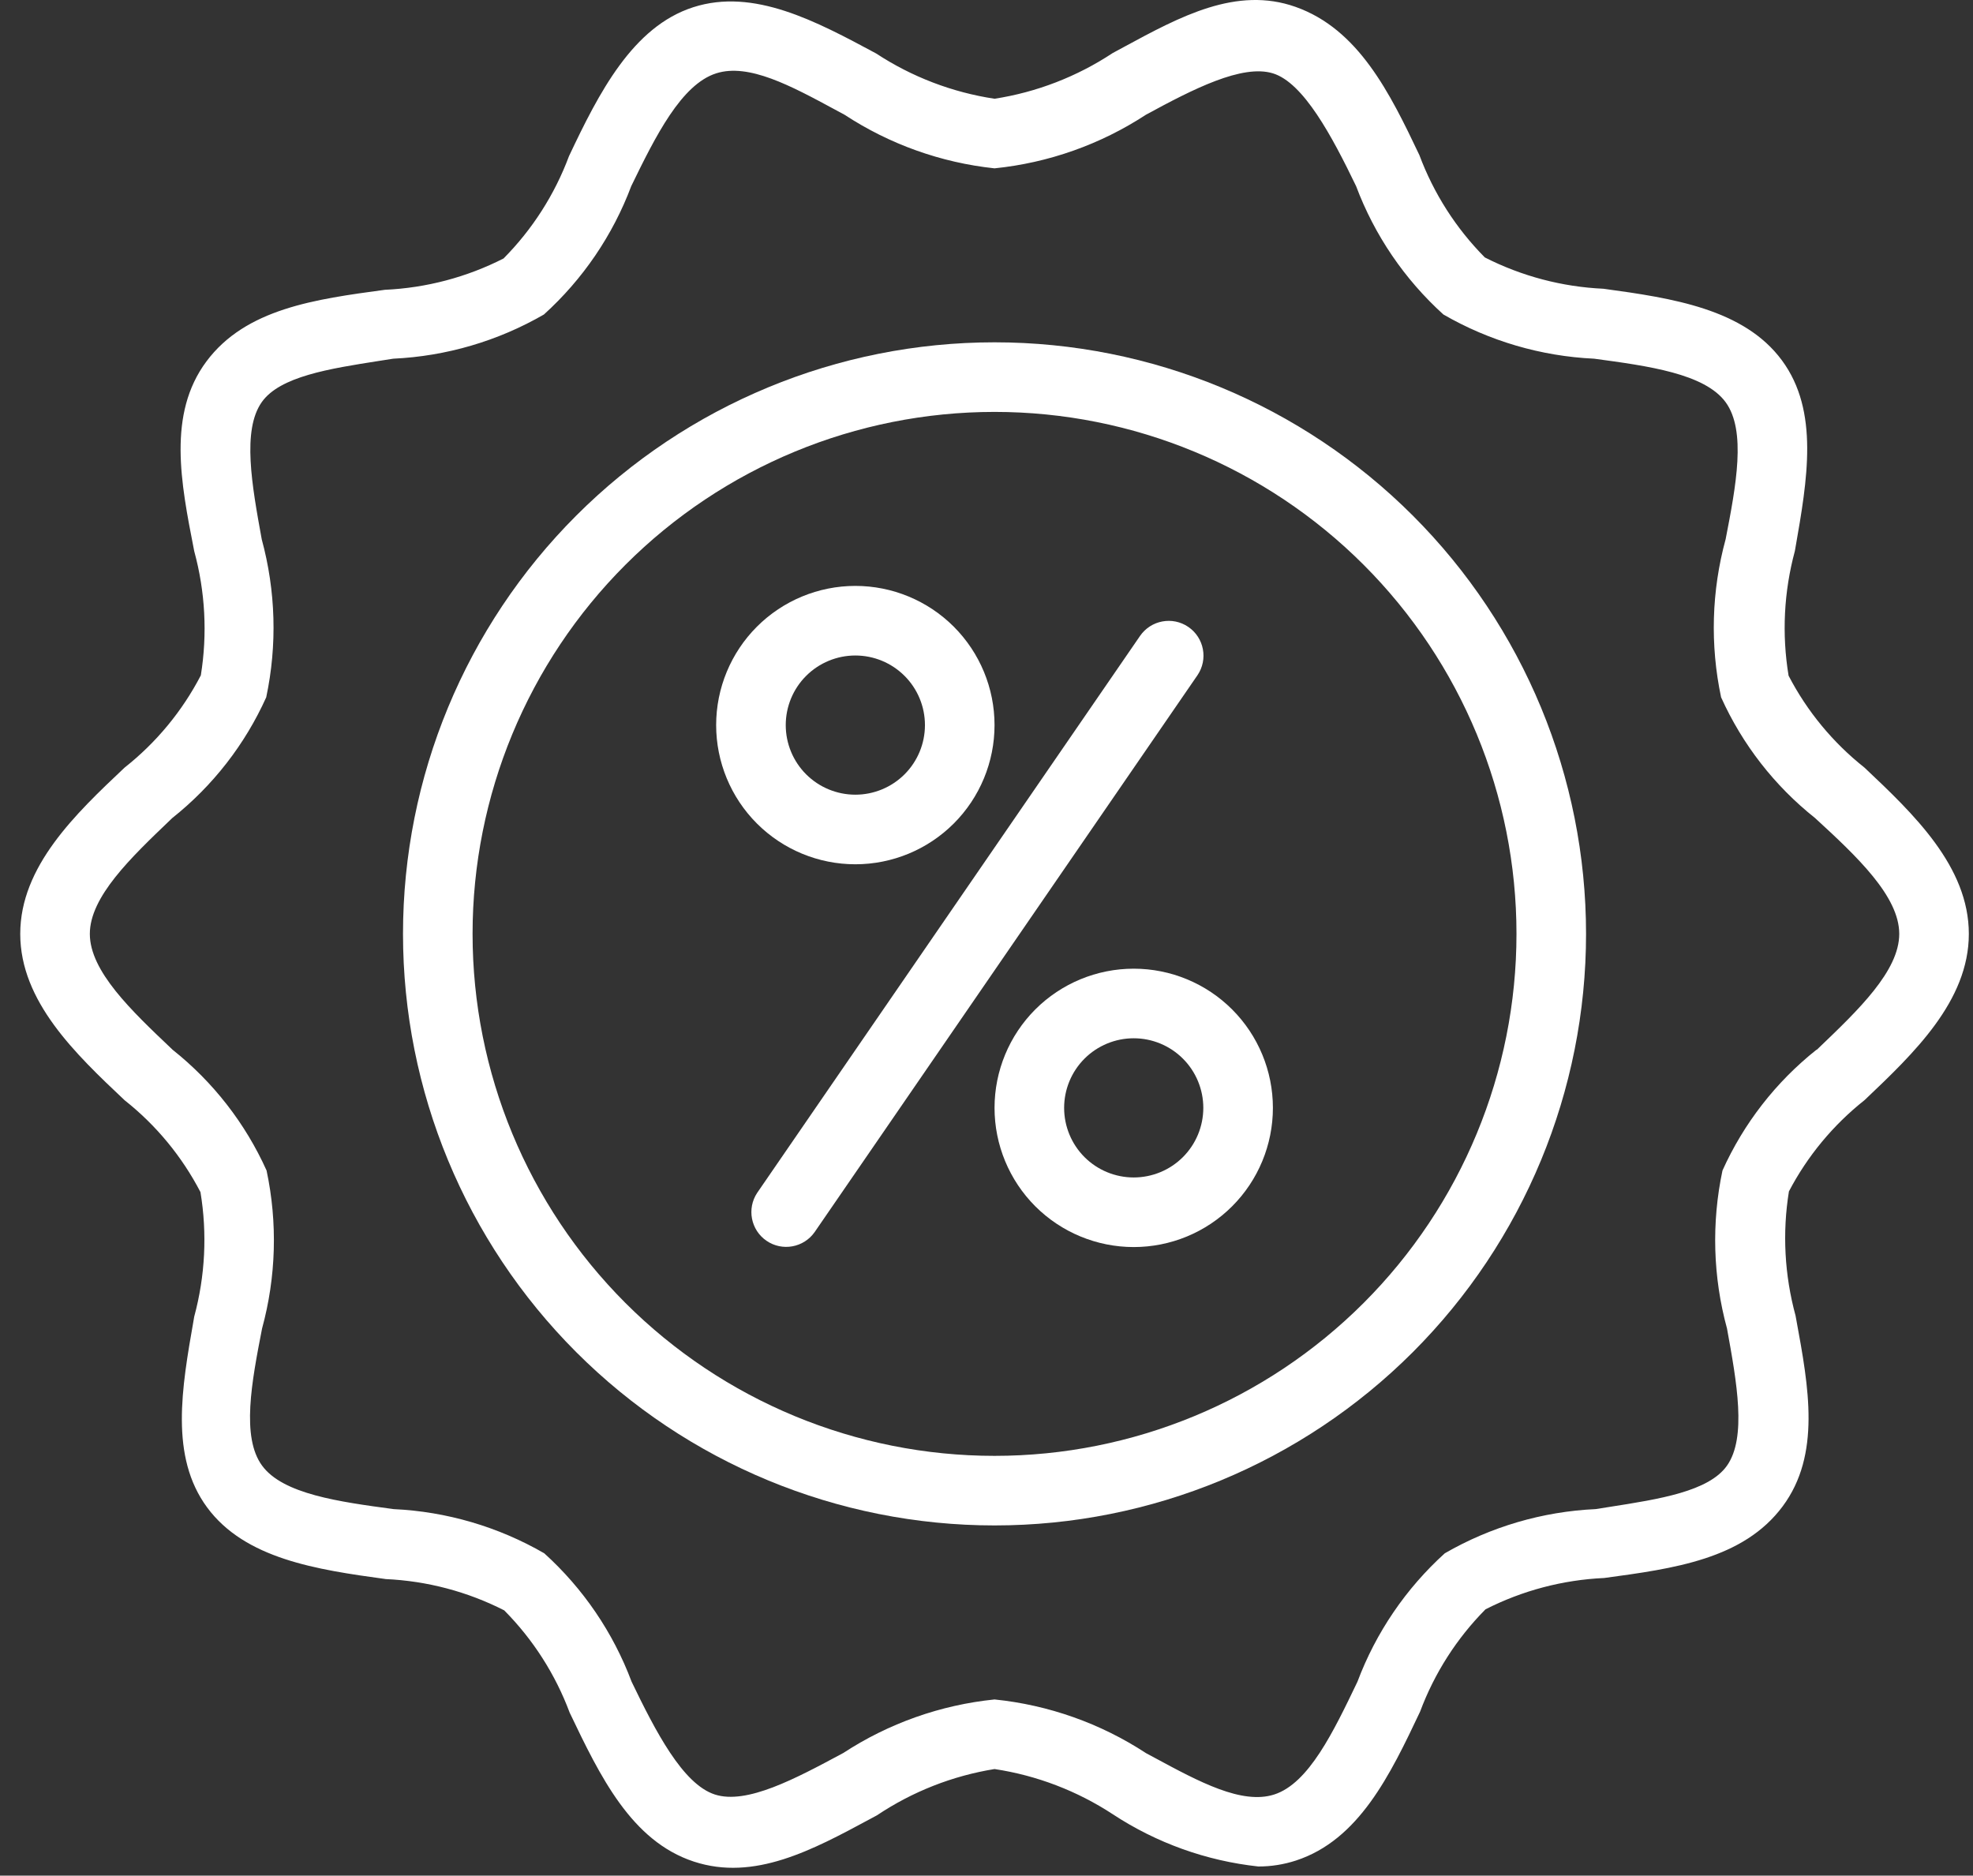
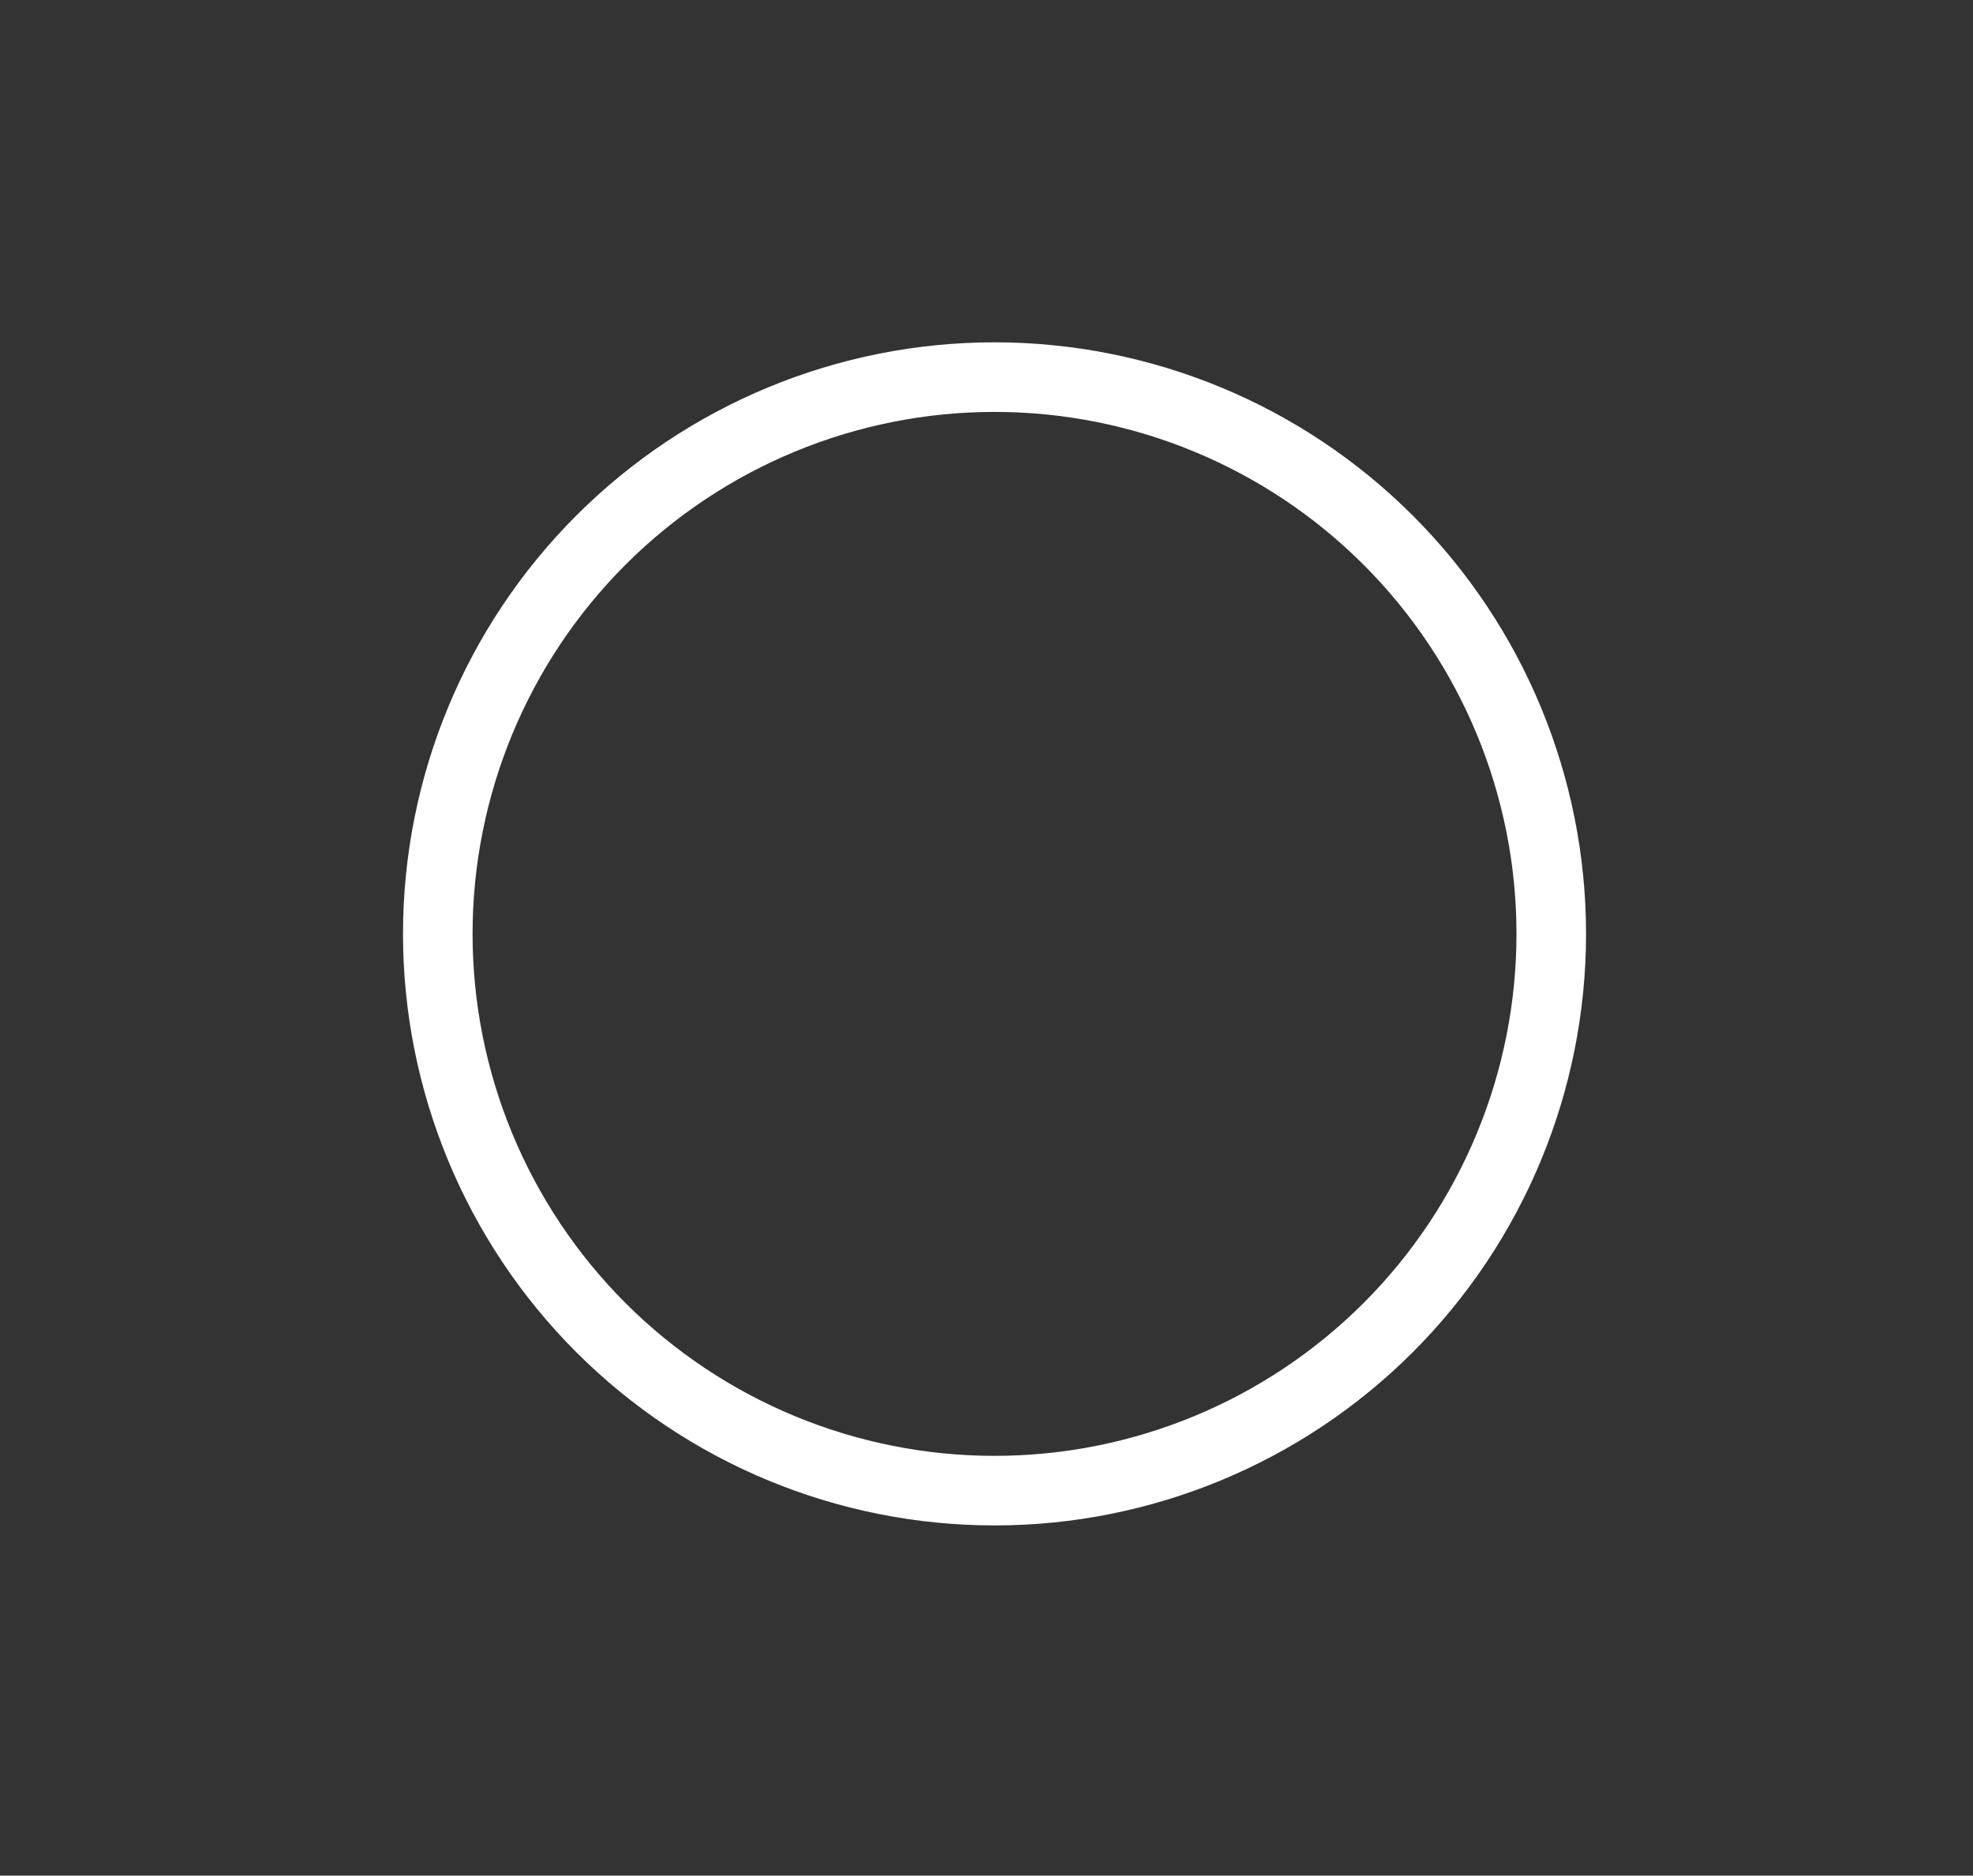
<svg xmlns="http://www.w3.org/2000/svg" width="81" height="77" viewBox="0 0 81 77" fill="none">
  <rect x="0" y="0" width="81" height="77" fill="#333333" stroke="none" />
-   <path fill-rule="evenodd" clip-rule="evenodd" d="M73.429 27.739C74.189 29.202 75.251 30.488 76.543 31.511V31.511C78.557 33.411 80.829 35.568 80.829 38.339C80.829 41.096 78.566 43.246 76.573 45.139L76.543 45.167C75.259 46.184 74.203 47.459 73.443 48.91C73.168 50.61 73.262 52.349 73.715 54.011C73.727 54.073 73.738 54.135 73.749 54.197C74.253 56.937 74.765 59.715 73.186 61.839C71.572 64.01 68.715 64.395 65.858 64.781C64.161 64.858 62.5 65.296 60.986 66.067C59.803 67.261 58.888 68.693 58.301 70.267C57.072 72.867 55.786 75.538 53.201 76.381C52.703 76.543 52.182 76.626 51.658 76.624C49.526 76.393 47.48 75.659 45.687 74.481C44.221 73.52 42.564 72.886 40.83 72.624C39.102 72.903 37.456 73.551 36.002 74.524C35.913 74.572 35.824 74.62 35.736 74.667C33.353 75.951 30.967 77.237 28.488 76.424C25.916 75.582 24.631 72.91 23.388 70.31C22.8 68.735 21.884 67.304 20.701 66.11C19.188 65.339 17.527 64.901 15.83 64.825V64.824C13.002 64.439 10.059 63.996 8.502 61.882C6.967 59.798 7.458 56.993 7.952 54.177L7.973 54.053C8.424 52.387 8.512 50.643 8.23 48.939C7.47 47.476 6.409 46.191 5.116 45.168C3.102 43.268 0.831 41.111 0.831 38.339C0.831 35.568 3.102 33.411 5.116 31.511C6.416 30.485 7.482 29.195 8.245 27.725C8.519 26.025 8.427 24.287 7.973 22.625L7.962 22.566C7.422 19.813 6.871 16.995 8.473 14.84C10.088 12.669 12.945 12.283 15.802 11.897C17.499 11.82 19.159 11.382 20.673 10.611C21.856 9.417 22.772 7.986 23.359 6.411C24.588 3.811 25.973 1.097 28.459 0.297C30.944 -0.503 33.502 0.869 35.973 2.197C37.439 3.159 39.096 3.792 40.83 4.054C42.56 3.786 44.212 3.147 45.673 2.183V2.182C45.828 2.099 45.982 2.015 46.137 1.931C48.452 0.677 50.763 -0.575 53.187 0.282C55.772 1.197 57.058 3.811 58.272 6.368C58.86 7.943 59.775 9.374 60.958 10.568C62.472 11.339 64.132 11.777 65.829 11.854V11.854C68.658 12.239 71.6 12.683 73.158 14.797C74.692 16.88 74.201 19.686 73.708 22.501L73.686 22.625C73.236 24.291 73.147 26.036 73.429 27.739ZM70.715 48.053C71.587 46.117 72.909 44.417 74.572 43.096L74.587 43.096L74.663 43.023C76.296 41.461 77.972 39.858 77.972 38.339C77.972 36.797 76.244 35.168 74.515 33.582C72.852 32.261 71.53 30.561 70.658 28.625C70.203 26.479 70.266 24.256 70.844 22.139V22.14C71.272 19.939 71.701 17.683 70.844 16.511C69.986 15.339 67.672 15.025 65.444 14.725C63.267 14.624 61.145 14.001 59.258 12.911C57.66 11.465 56.43 9.658 55.673 7.639V7.64C54.687 5.596 53.516 3.397 52.258 3.011C51.001 2.625 48.986 3.654 47.044 4.711C45.179 5.931 43.047 6.685 40.83 6.911C38.632 6.677 36.521 5.923 34.673 4.711V4.711C34.543 4.642 34.414 4.572 34.285 4.502C32.478 3.526 30.735 2.584 29.402 3.011C27.973 3.468 26.916 5.582 25.916 7.639C25.158 9.658 23.928 11.465 22.33 12.911C20.443 14.001 18.322 14.624 16.145 14.725V14.725C15.954 14.755 15.761 14.785 15.569 14.815C13.523 15.135 11.489 15.453 10.745 16.51C9.932 17.666 10.344 19.931 10.743 22.127L10.745 22.139C11.321 24.256 11.385 26.479 10.93 28.625C10.059 30.561 8.736 32.261 7.073 33.582L6.997 33.655C5.363 35.217 3.688 36.82 3.688 38.339C3.688 39.871 5.393 41.489 7.054 43.064L7.087 43.096C8.75 44.417 10.073 46.117 10.944 48.053C11.4 50.199 11.337 52.422 10.759 54.539V54.538C10.33 56.739 9.902 58.996 10.759 60.167C11.616 61.339 13.93 61.653 16.159 61.953C18.336 62.054 20.457 62.677 22.344 63.767C23.943 65.213 25.173 67.021 25.93 69.039H25.93C26.916 71.082 28.03 73.239 29.344 73.668C30.653 74.095 32.657 73.019 34.592 71.98L34.616 71.968C36.481 70.748 38.612 69.993 40.83 69.767C43.047 69.993 45.178 70.747 47.044 71.968H47.043C47.164 72.033 47.285 72.098 47.406 72.163C49.223 73.144 50.989 74.097 52.315 73.668C53.729 73.211 54.743 71.097 55.729 69.039C56.487 67.021 57.717 65.213 59.315 63.767C61.203 62.677 63.324 62.054 65.501 61.953V61.954C65.692 61.923 65.884 61.893 66.076 61.863C68.122 61.543 70.156 61.226 70.901 60.168C71.714 59.013 71.302 56.748 70.903 54.551L70.901 54.539C70.323 52.422 70.26 50.199 70.715 48.053Z" fill="white" />
  <path fill-rule="evenodd" clip-rule="evenodd" d="M23.658 21.166C28.212 16.612 34.389 14.053 40.83 14.053C47.27 14.053 53.447 16.612 58.002 21.166C62.556 25.72 65.114 31.898 65.114 38.338C65.114 44.778 62.556 50.955 58.002 55.51C53.447 60.064 47.27 62.623 40.83 62.623C34.389 62.623 28.212 60.064 23.658 55.51C19.104 50.956 16.545 44.778 16.545 38.338C16.545 31.898 19.103 25.721 23.658 21.166ZM25.677 53.491C29.696 57.509 35.147 59.767 40.83 59.767C46.513 59.767 51.964 57.509 55.982 53.491C60 49.472 62.258 44.021 62.258 38.338C62.258 32.655 60 27.205 55.982 23.186C51.963 19.168 46.513 16.91 40.83 16.91C35.147 16.91 29.696 19.168 25.677 23.186C21.659 27.205 19.401 32.655 19.401 38.338C19.401 44.021 21.659 49.472 25.677 53.491Z" fill="white" />
-   <path fill-rule="evenodd" clip-rule="evenodd" d="M39.156 33.808C38.084 34.879 36.631 35.481 35.116 35.481C33.6 35.481 32.147 34.879 31.075 33.808C30.003 32.736 29.401 31.282 29.401 29.767C29.401 28.252 30.003 26.799 31.075 25.726C32.147 24.655 33.6 24.053 35.116 24.053C36.631 24.053 38.084 24.655 39.156 25.726C40.228 26.798 40.83 28.252 40.83 29.767C40.83 31.282 40.228 32.736 39.156 33.808ZM37.136 27.747C36.6 27.211 35.873 26.91 35.116 26.91C34.358 26.91 33.631 27.211 33.095 27.747C32.559 28.282 32.258 29.009 32.258 29.767C32.258 30.525 32.559 31.252 33.095 31.788C33.631 32.323 34.358 32.624 35.116 32.624C35.873 32.624 36.6 32.323 37.136 31.788C37.672 31.252 37.973 30.525 37.973 29.767C37.973 29.009 37.672 28.282 37.136 27.747Z" fill="white" />
-   <path fill-rule="evenodd" clip-rule="evenodd" d="M42.503 41.44C43.575 40.369 45.029 39.767 46.544 39.767C48.059 39.767 49.513 40.369 50.584 41.44C51.656 42.512 52.258 43.966 52.258 45.481C52.258 46.996 51.656 48.45 50.584 49.522C49.513 50.593 48.059 51.195 46.544 51.195C45.029 51.195 43.575 50.593 42.503 49.522C41.432 48.45 40.83 46.996 40.83 45.481C40.83 43.966 41.432 42.513 42.503 41.44ZM44.523 47.502C45.059 48.037 45.786 48.338 46.544 48.338C47.301 48.338 48.029 48.037 48.564 47.502C49.1 46.966 49.401 46.239 49.401 45.481C49.401 44.724 49.1 43.996 48.564 43.461C48.029 42.925 47.301 42.624 46.544 42.624C45.786 42.624 45.059 42.925 44.523 43.461C43.988 43.996 43.687 44.724 43.687 45.481C43.687 46.239 43.988 46.966 44.523 47.502Z" fill="white" />
-   <path d="M48.787 25.738C48.136 25.292 47.247 25.459 46.801 26.11L31.087 48.967C30.654 49.617 30.823 50.496 31.469 50.938C32.114 51.38 32.995 51.22 33.444 50.581L49.158 27.724C49.604 27.073 49.438 26.184 48.787 25.738L48.787 25.738Z" fill="white" />
</svg>